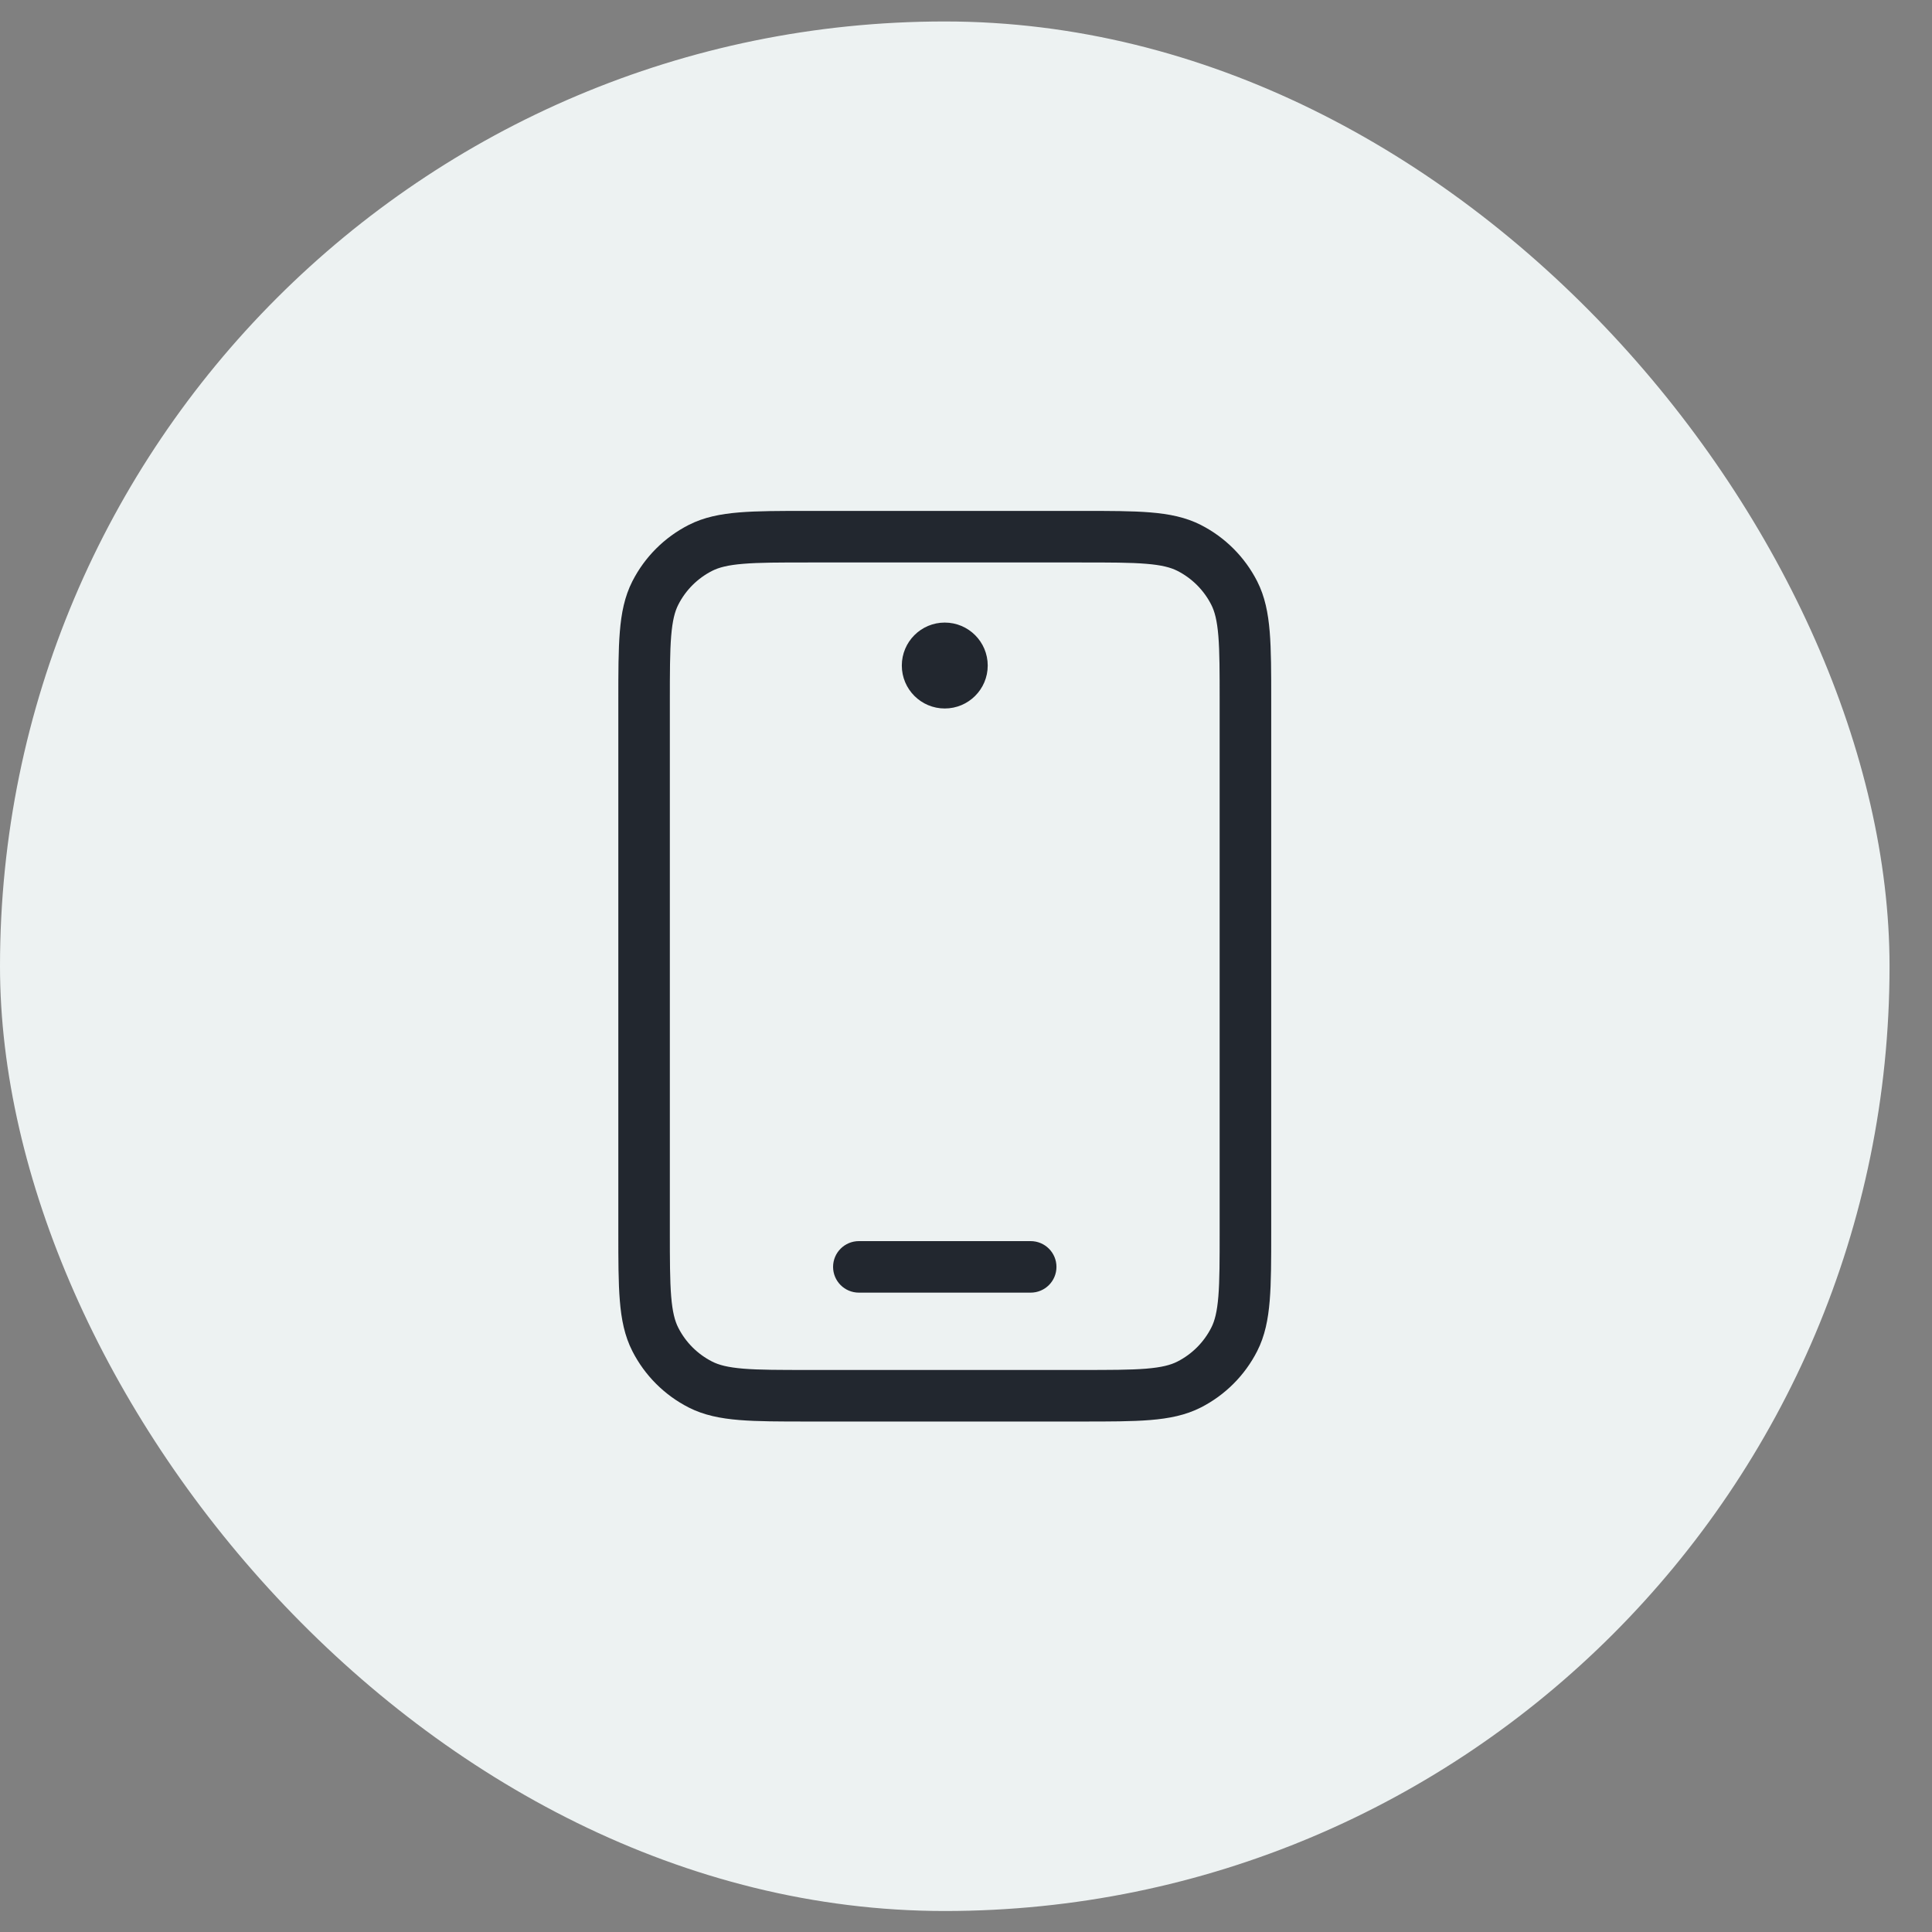
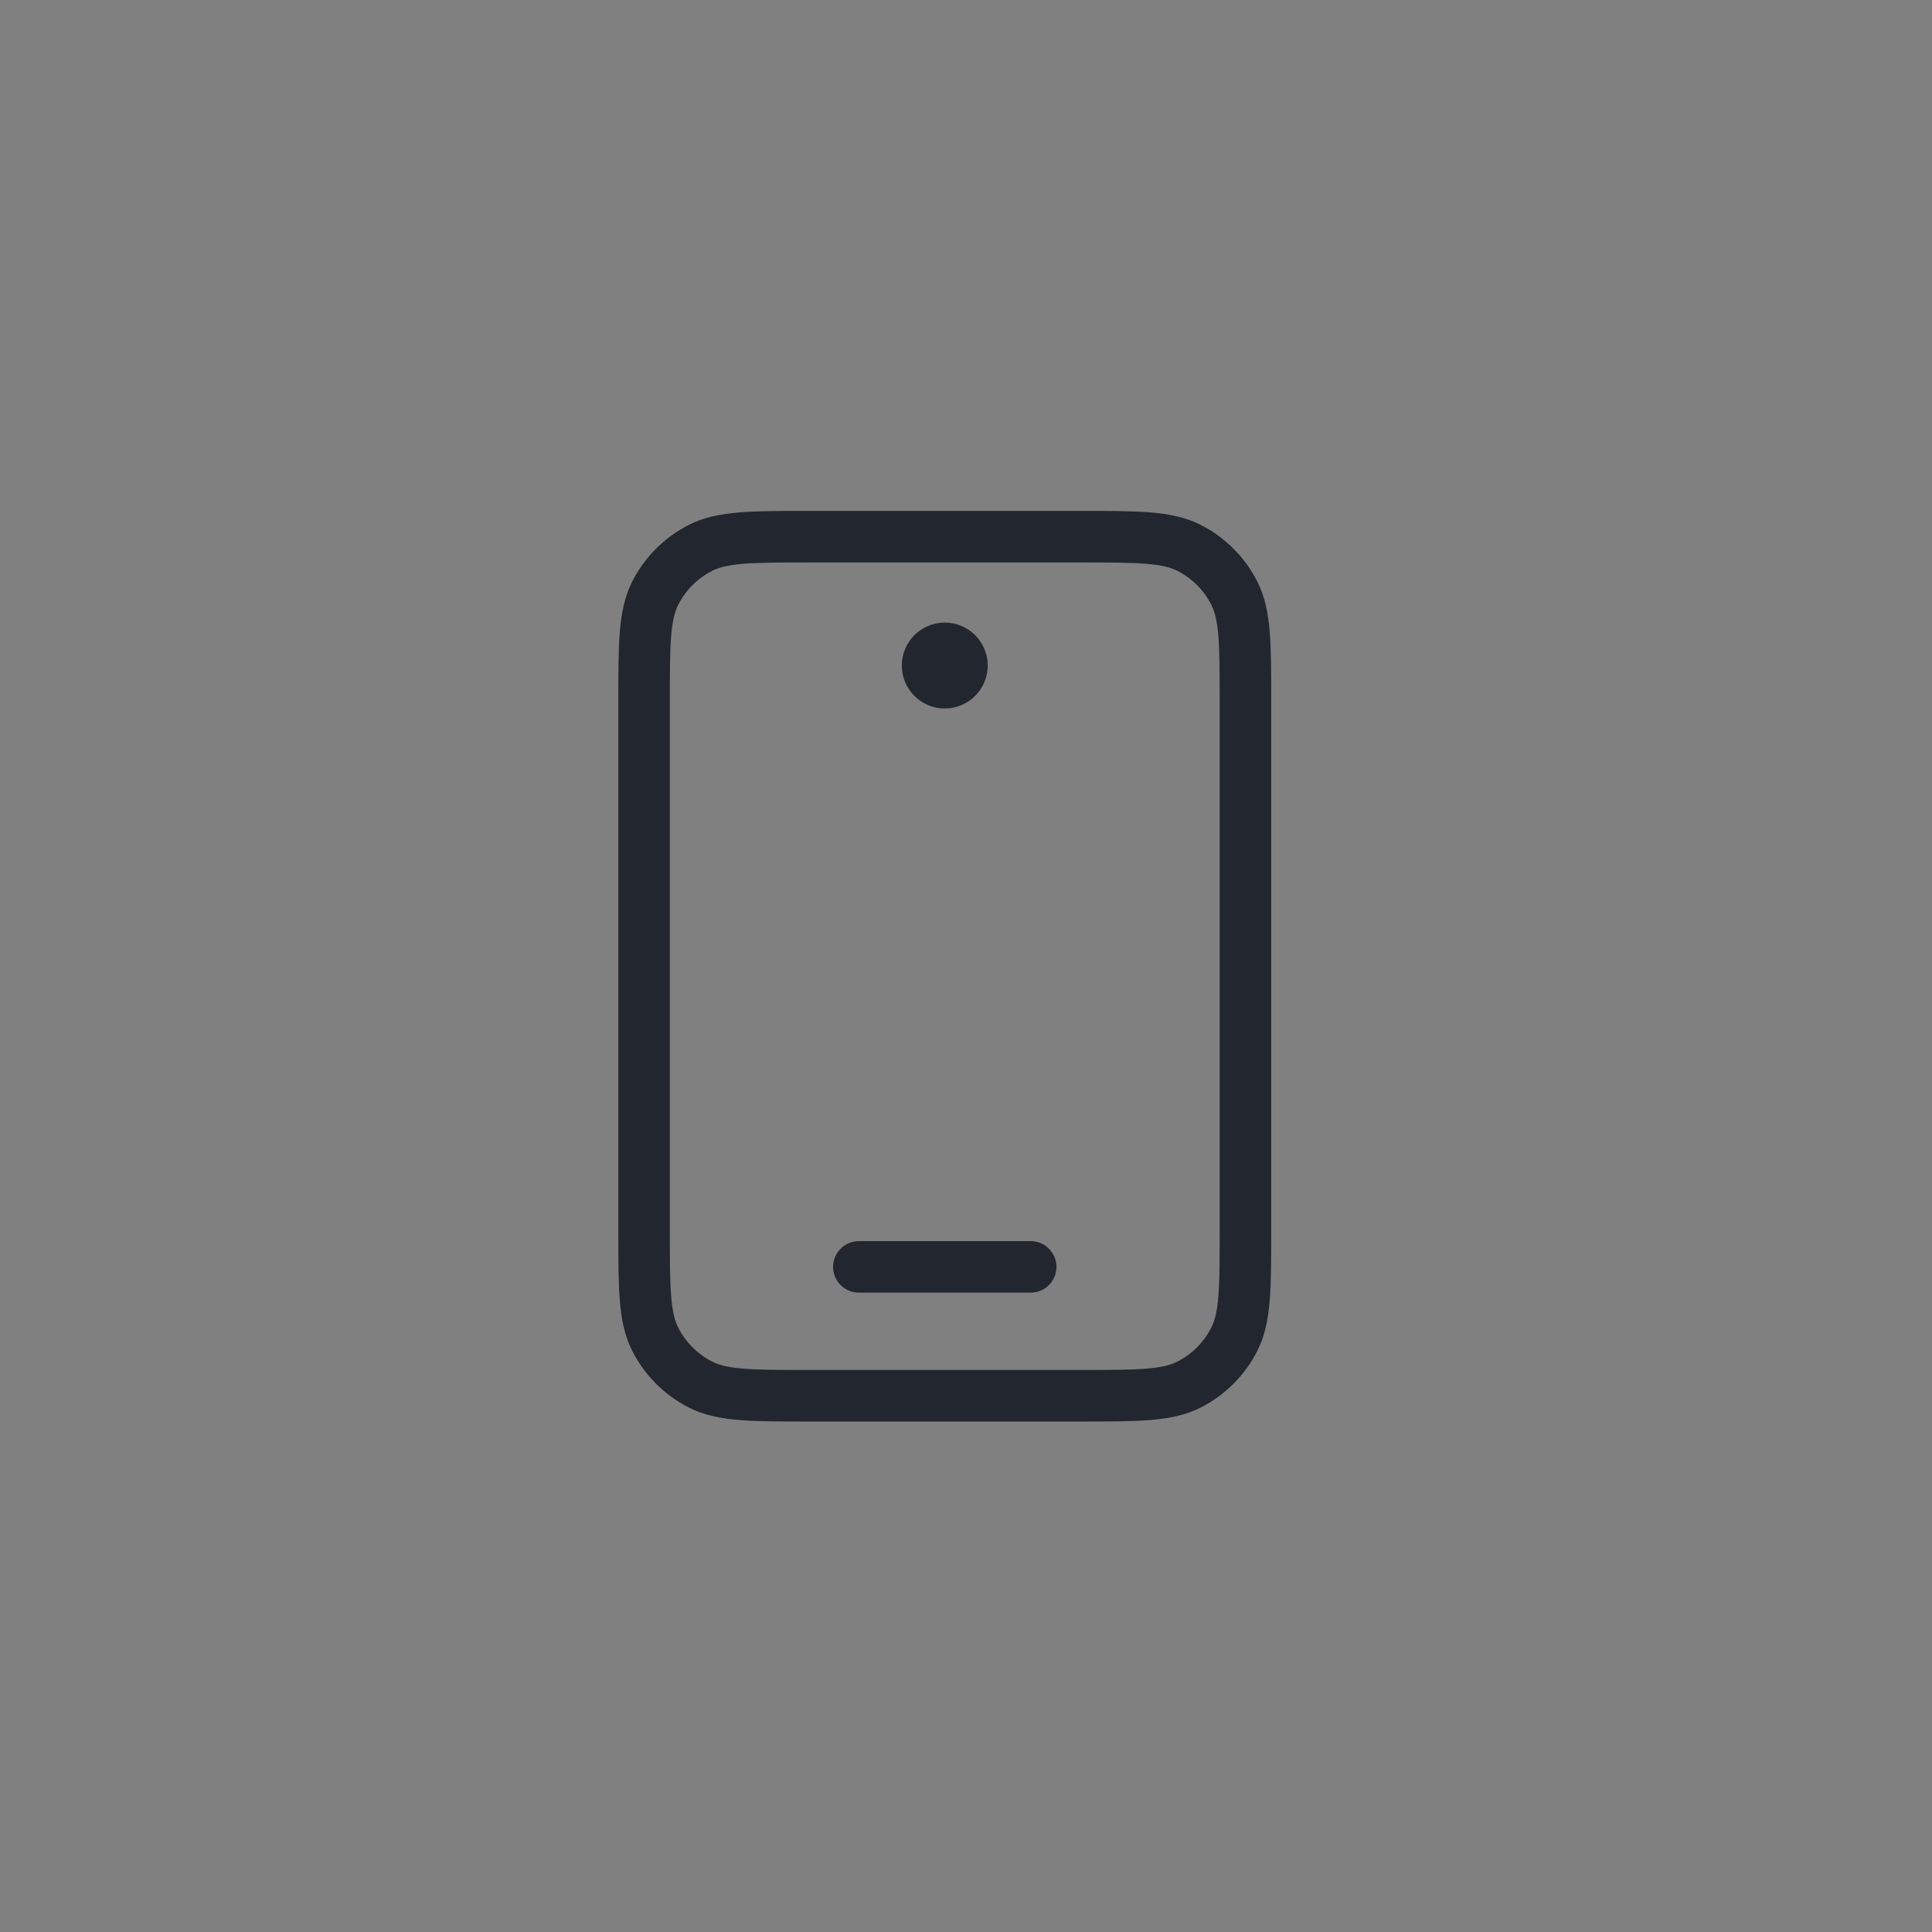
<svg xmlns="http://www.w3.org/2000/svg" width="45" height="45" viewBox="0 0 45 45" fill="none">
  <rect x="0" y="0" width="45" height="45" fill="#808080" stroke="none" />
-   <rect y="0.5" width="44.011" height="44.011" rx="22.005" fill="#EDF2F2" />
  <path fill-rule="evenodd" clip-rule="evenodd" d="M18.818 11.9L18.844 11.9H25.167L25.192 11.9C25.843 11.9 26.368 11.9 26.793 11.935C27.23 11.971 27.614 12.046 27.97 12.227C28.535 12.515 28.994 12.974 29.282 13.539C29.463 13.895 29.538 14.279 29.574 14.716C29.609 15.141 29.609 15.666 29.609 16.317V16.342V28.668V28.694C29.609 29.344 29.609 29.869 29.574 30.294C29.538 30.731 29.463 31.116 29.282 31.471C28.994 32.036 28.535 32.495 27.97 32.783C27.614 32.964 27.23 33.039 26.793 33.075C26.368 33.11 25.843 33.11 25.192 33.11H25.192H25.167H18.844H18.818H18.818C18.168 33.11 17.643 33.11 17.218 33.075C16.781 33.039 16.396 32.964 16.041 32.783C15.476 32.495 15.017 32.036 14.729 31.471C14.548 31.116 14.472 30.731 14.437 30.294C14.402 29.869 14.402 29.344 14.402 28.694V28.668V16.342V16.317C14.402 15.666 14.402 15.141 14.437 14.716C14.472 14.279 14.548 13.895 14.729 13.539C15.017 12.974 15.476 12.515 16.041 12.227C16.396 12.046 16.781 11.971 17.218 11.935C17.643 11.9 18.168 11.9 18.818 11.9ZM17.316 13.132C16.953 13.161 16.744 13.217 16.586 13.297C16.247 13.47 15.971 13.745 15.799 14.084C15.718 14.242 15.663 14.451 15.633 14.814C15.603 15.184 15.602 15.66 15.602 16.342V28.668C15.602 29.35 15.603 29.826 15.633 30.196C15.663 30.559 15.718 30.768 15.799 30.926C15.971 31.265 16.247 31.54 16.586 31.713C16.744 31.794 16.953 31.849 17.316 31.879C17.686 31.909 18.162 31.909 18.844 31.909H25.167C25.849 31.909 26.325 31.909 26.695 31.879C27.058 31.849 27.267 31.794 27.425 31.713C27.764 31.54 28.039 31.265 28.212 30.926C28.293 30.768 28.348 30.559 28.378 30.196C28.408 29.826 28.408 29.35 28.408 28.668V16.342C28.408 15.66 28.408 15.184 28.378 14.814C28.348 14.451 28.293 14.242 28.212 14.084C28.039 13.745 27.764 13.47 27.425 13.297C27.267 13.217 27.058 13.161 26.695 13.132C26.325 13.101 25.849 13.101 25.167 13.101H18.844C18.162 13.101 17.686 13.101 17.316 13.132ZM19.404 29.508C19.404 29.177 19.673 28.908 20.005 28.908H24.006C24.338 28.908 24.607 29.177 24.607 29.508C24.607 29.84 24.338 30.108 24.006 30.108H20.005C19.673 30.108 19.404 29.84 19.404 29.508ZM22.005 16.502C22.558 16.502 23.006 16.054 23.006 15.502C23.006 14.949 22.558 14.501 22.005 14.501C21.453 14.501 21.005 14.949 21.005 15.502C21.005 16.054 21.453 16.502 22.005 16.502Z" fill="#22272F" />
</svg>